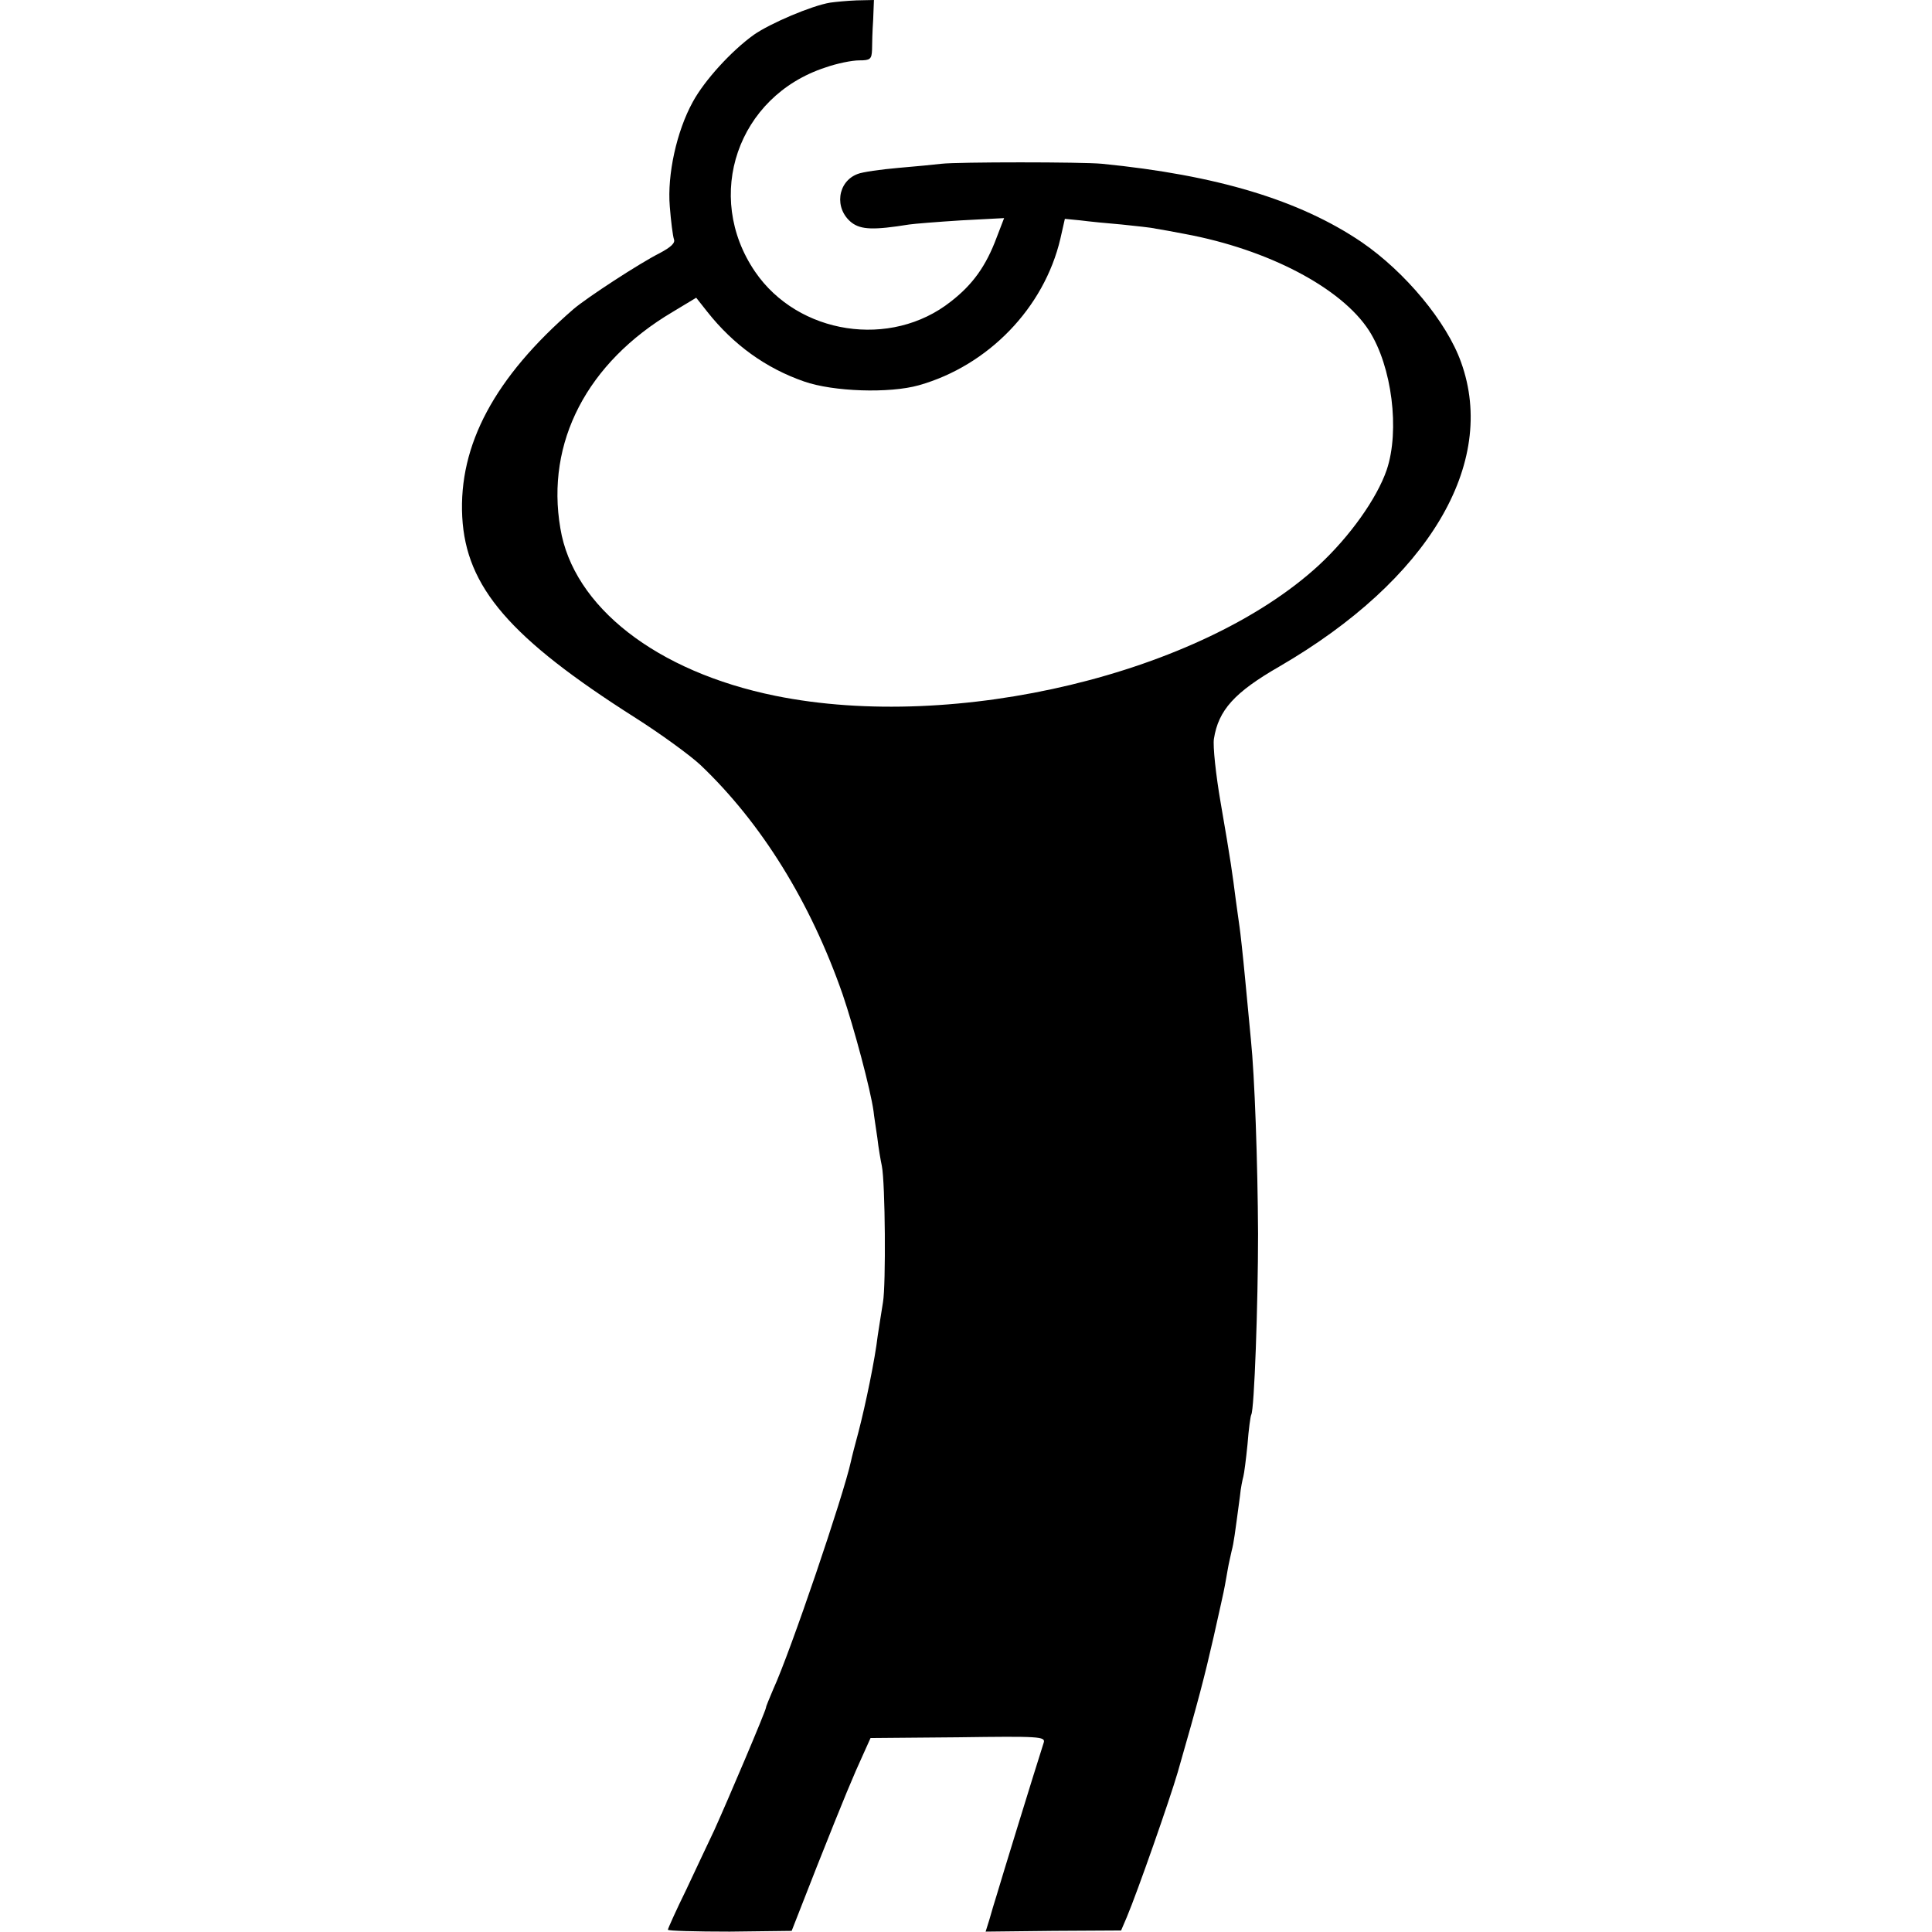
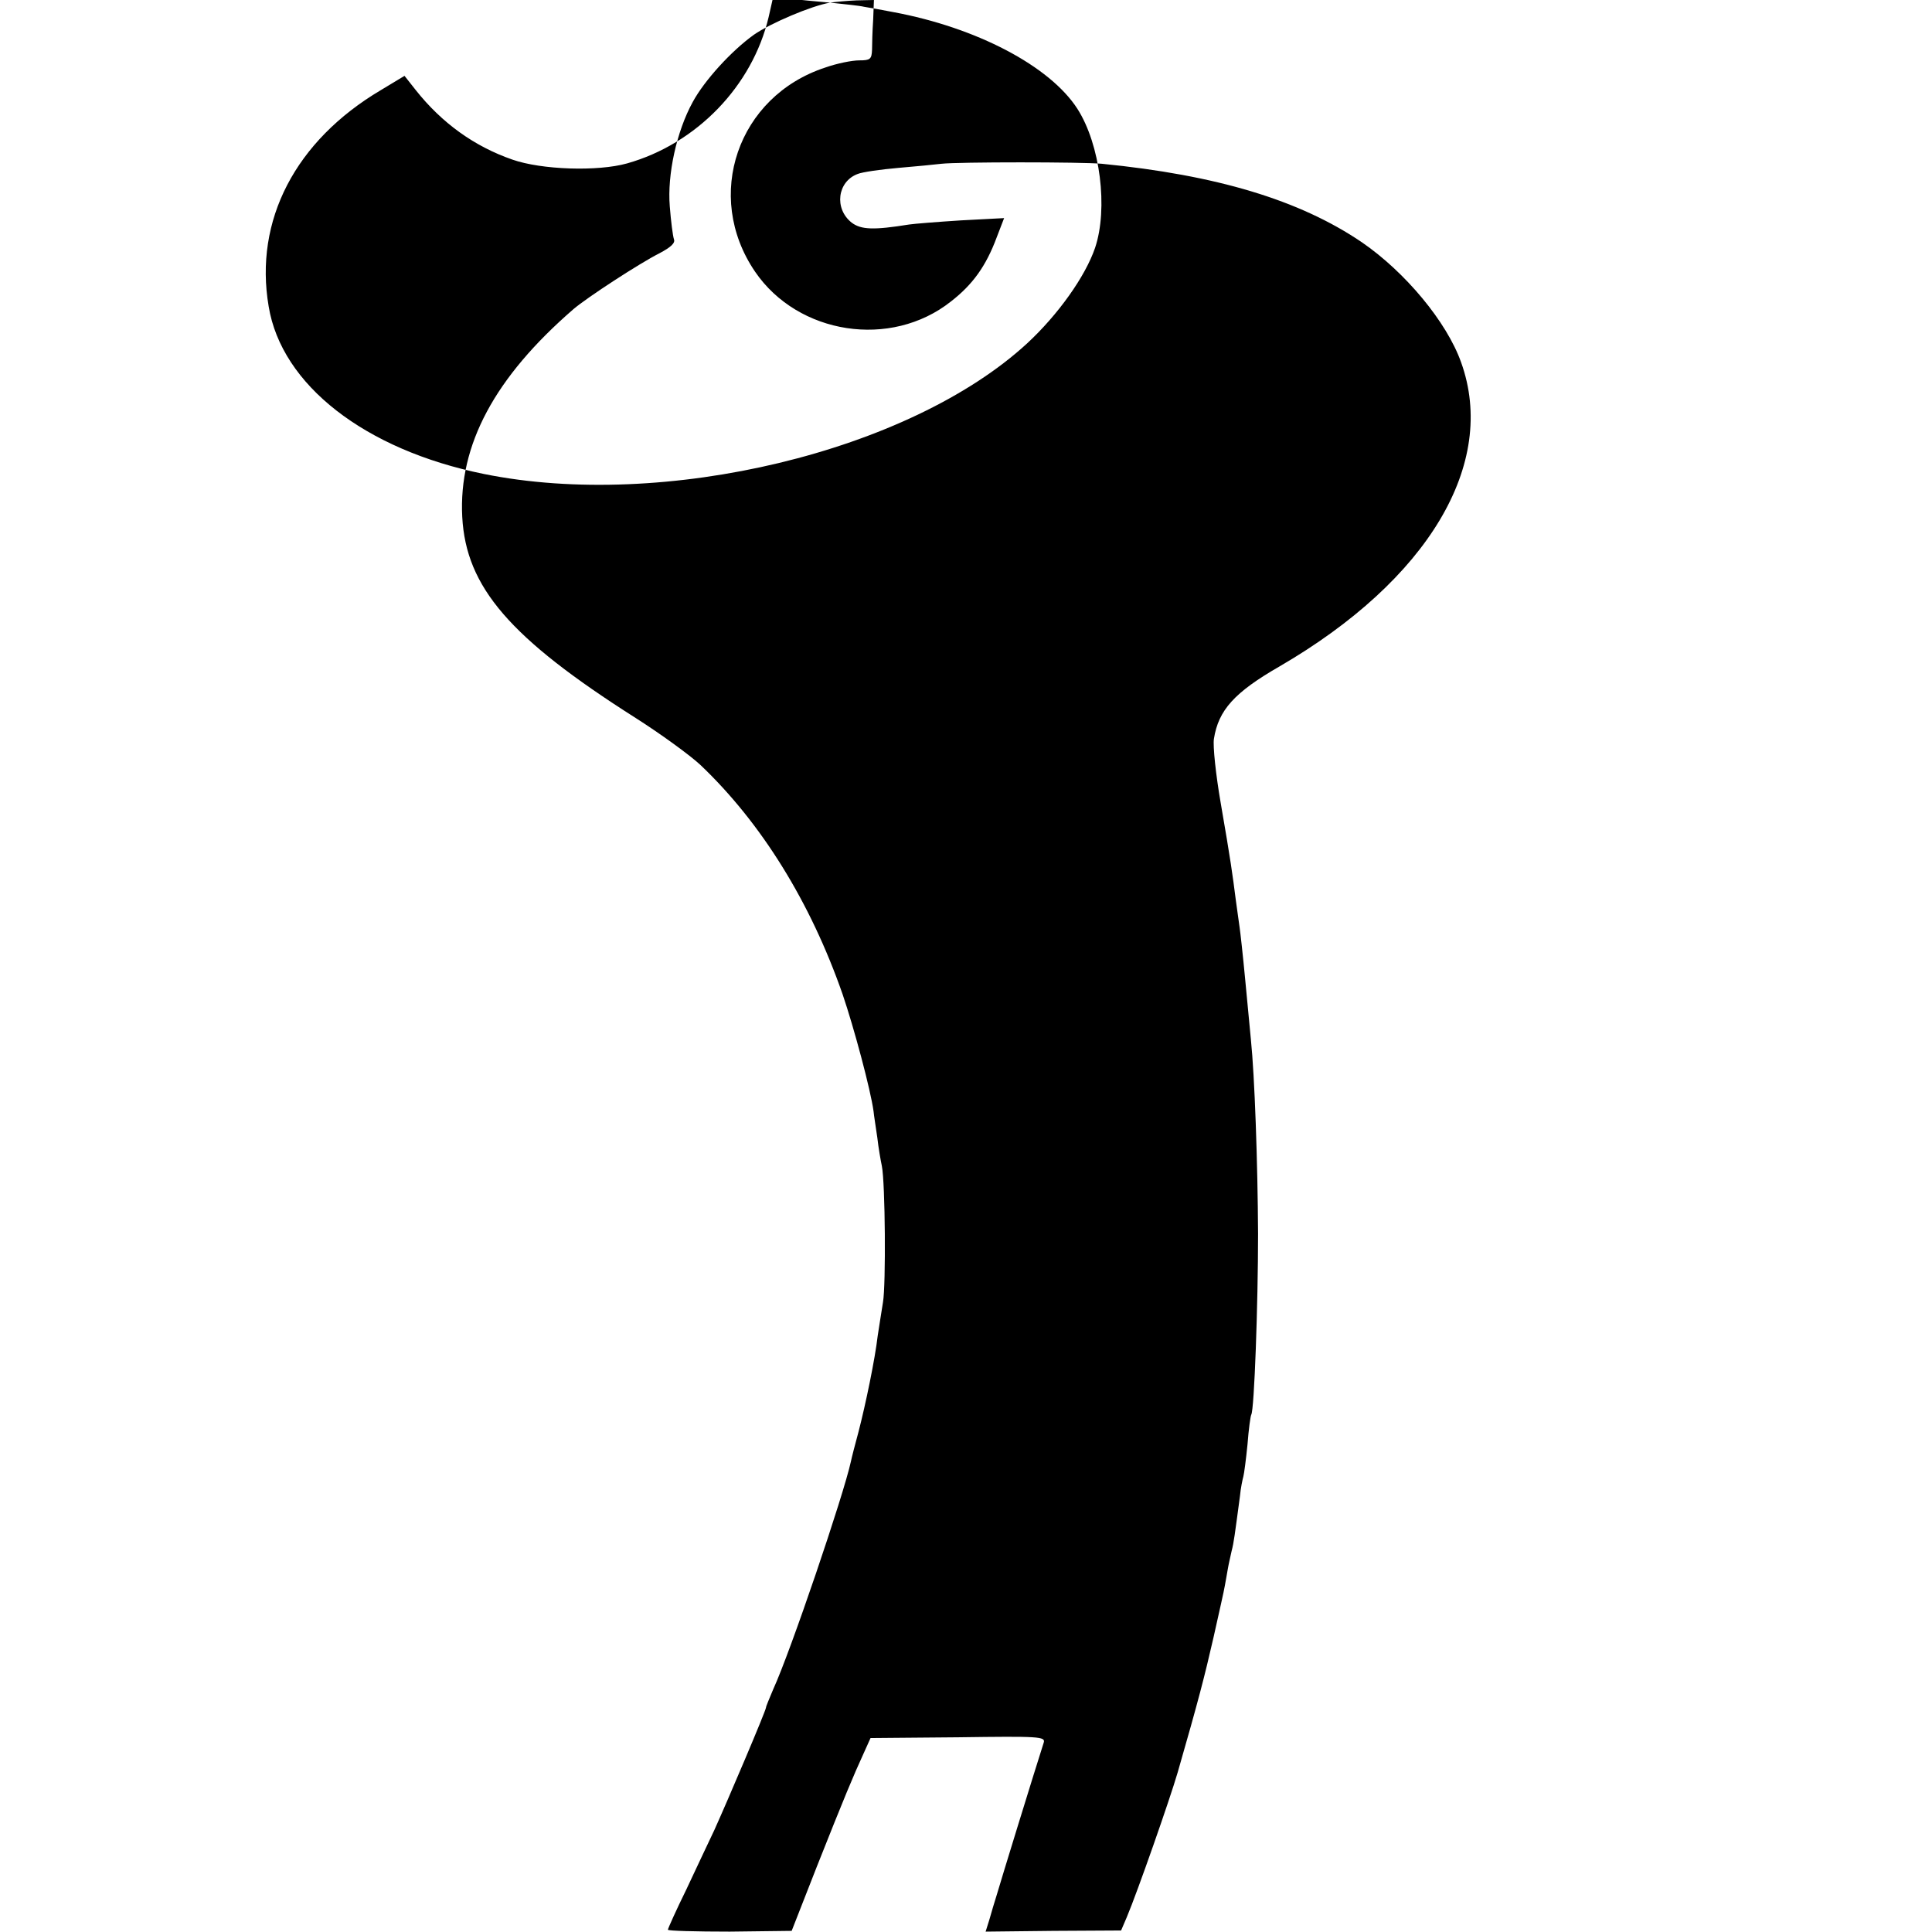
<svg xmlns="http://www.w3.org/2000/svg" version="1" width="682.667" height="682.667" viewBox="0 0 512 512">
-   <path d="M220 .7c-4.9.8-15.9 5.5-20.2 8.5-6 4.3-13.1 12.1-16.2 17.8-4.3 7.8-6.8 19.3-6.1 27.7.3 3.9.8 7.8 1.1 8.7.4 1-.8 2.1-3.8 3.7-5.2 2.6-19.3 11.8-22.8 14.8-20.9 18.1-30.5 36-29.5 55.1 1 18.6 12.6 32.1 46 53.3 6.6 4.2 14.3 9.8 17.1 12.4 16.2 15.4 29.2 36.4 37.7 60.8 3 8.8 7.4 25.2 8.2 31 .1 1.1.6 4.2 1 7 .3 2.7.9 6.1 1.2 7.5.9 4.5 1.1 31.5.3 36.1-.4 2.4-1 6.4-1.4 8.9-.7 6.1-3.2 18.2-5.1 25.5-.9 3.3-1.8 6.8-2 7.8-1.9 8.8-16 50.4-20.6 60.4-1 2.4-1.9 4.5-1.9 4.8 0 .8-10.3 25-13.7 32.5-1.4 3-4.8 10.1-7.4 15.7-2.7 5.5-4.9 10.4-4.9 10.7 0 .3 7.4.5 16.4.5l16.4-.2 6.7-17.1c7.3-18.4 9.6-23.9 12.4-30l1.8-4 23.2-.2c21.5-.3 23.2-.2 22.7 1.4-2.5 7.8-11.6 37.4-12.4 40.2-.6 1.9-1.5 4.9-2 6.7l-1 3.2 18-.2 17.9-.1 1.5-3.5c2.9-6.9 11.4-31.2 13.5-38.4 5.5-19.1 7.1-25.3 9.5-35.8 1.4-6.3 2.8-12.4 3-13.7.2-1.2.6-3.2.8-4.5.2-1.2.7-3.3 1-4.7.6-2.3.8-4.1 2.2-14.5.2-2.2.7-4.5.9-5.2.2-.7.7-4.5 1.1-8.5.3-4 .8-7.6 1-7.9.8-1.3 1.8-29.3 1.8-47.9-.1-19-.9-41.8-1.9-51.5-.2-2.2-.9-9.3-1.5-15.8-.6-6.4-1.3-12.7-1.5-14-.2-1.2-.6-4.5-1-7.2-.9-7-1.3-10.1-4-25.7-1.3-7.5-2.1-15.1-1.8-17 1.2-7.6 5.4-12.3 17.4-19.2 39.4-22.9 57.8-53.7 48.1-80.6-3.8-10.7-14.8-23.9-26.3-31.8C344.4 53 322.4 46.4 292 43.4c-5.3-.5-38.1-.5-42.5 0-1.6.2-6.8.7-11.5 1.1-4.6.4-9.5 1.1-10.7 1.6-5.4 2-6.3 9.2-1.6 12.9 2.5 1.9 5.9 2 15.2.5 1.3-.2 7.5-.7 13.8-1.1l11.4-.6-2 5.2c-2.8 7.5-6.3 12.4-12.1 16.9-15.9 12.6-40.5 8.8-51.9-7.9-13.7-20.1-4.6-46.5 18.6-54.1 3.1-1.1 7.1-1.9 9-1.9 2.9 0 3.3-.3 3.4-2.8 0-1.5.1-5.1.3-8l.2-5.2-4.6.1c-2.5.1-5.6.4-7 .6zm77.3 58.8c3.7.4 7.8.8 9 1.1 1.2.2 4.7.8 7.7 1.4 22.1 4.1 41.5 14.3 48.8 25.6 6.1 9.5 8.2 26.5 4.7 36.9-2.6 7.6-9.8 17.7-18 25.3-31.2 28.7-96.2 44.3-144 34.6-31.5-6.4-53.6-23.6-57-44.4-3.9-22.8 7.1-43.9 29.7-57.3l6.3-3.8 3 3.8c6.9 8.7 15.5 14.9 25.6 18.4 7.7 2.7 22.6 3.2 30.4 1 18.4-5.2 33.2-20.5 37.5-38.8l1.2-5.3 4.1.4c2.3.3 7.3.8 11 1.1z" />
+   <path d="M220 .7c-4.9.8-15.9 5.5-20.2 8.5-6 4.3-13.1 12.1-16.2 17.8-4.3 7.8-6.8 19.3-6.1 27.7.3 3.9.8 7.8 1.1 8.7.4 1-.8 2.1-3.8 3.7-5.2 2.6-19.3 11.8-22.8 14.8-20.9 18.1-30.5 36-29.5 55.1 1 18.6 12.6 32.1 46 53.3 6.6 4.2 14.3 9.8 17.1 12.4 16.2 15.4 29.2 36.4 37.7 60.8 3 8.8 7.4 25.2 8.2 31 .1 1.1.6 4.2 1 7 .3 2.7.9 6.1 1.2 7.5.9 4.5 1.1 31.5.3 36.1-.4 2.4-1 6.4-1.4 8.9-.7 6.1-3.2 18.2-5.1 25.5-.9 3.3-1.8 6.8-2 7.8-1.9 8.8-16 50.4-20.6 60.4-1 2.4-1.9 4.5-1.9 4.8 0 .8-10.3 25-13.7 32.5-1.4 3-4.8 10.1-7.4 15.7-2.7 5.5-4.9 10.4-4.9 10.7 0 .3 7.4.5 16.4.5l16.4-.2 6.7-17.1c7.3-18.4 9.6-23.9 12.4-30l1.8-4 23.2-.2c21.5-.3 23.2-.2 22.7 1.4-2.5 7.8-11.6 37.4-12.4 40.2-.6 1.9-1.5 4.9-2 6.7l-1 3.2 18-.2 17.9-.1 1.5-3.5c2.9-6.9 11.4-31.2 13.5-38.4 5.5-19.1 7.1-25.3 9.5-35.8 1.4-6.3 2.8-12.4 3-13.7.2-1.2.6-3.2.8-4.5.2-1.2.7-3.3 1-4.7.6-2.3.8-4.1 2.2-14.5.2-2.2.7-4.5.9-5.2.2-.7.7-4.5 1.1-8.5.3-4 .8-7.6 1-7.9.8-1.3 1.8-29.3 1.8-47.9-.1-19-.9-41.8-1.9-51.5-.2-2.2-.9-9.3-1.5-15.8-.6-6.4-1.3-12.7-1.5-14-.2-1.2-.6-4.5-1-7.2-.9-7-1.3-10.1-4-25.7-1.3-7.5-2.1-15.1-1.8-17 1.2-7.6 5.4-12.3 17.4-19.2 39.4-22.9 57.8-53.7 48.1-80.6-3.8-10.7-14.8-23.9-26.3-31.8C344.4 53 322.4 46.4 292 43.4c-5.3-.5-38.1-.5-42.5 0-1.6.2-6.8.7-11.5 1.1-4.6.4-9.5 1.1-10.7 1.6-5.4 2-6.3 9.2-1.6 12.9 2.5 1.9 5.9 2 15.2.5 1.3-.2 7.5-.7 13.8-1.1l11.4-.6-2 5.2c-2.8 7.5-6.3 12.4-12.1 16.9-15.9 12.6-40.5 8.8-51.9-7.9-13.7-20.1-4.6-46.5 18.6-54.1 3.1-1.1 7.1-1.9 9-1.9 2.9 0 3.3-.3 3.4-2.8 0-1.5.1-5.1.3-8l.2-5.2-4.6.1c-2.5.1-5.6.4-7 .6zc3.7.4 7.8.8 9 1.1 1.2.2 4.7.8 7.7 1.4 22.1 4.1 41.5 14.3 48.8 25.6 6.1 9.5 8.2 26.5 4.7 36.9-2.6 7.6-9.8 17.7-18 25.3-31.2 28.7-96.2 44.3-144 34.6-31.5-6.4-53.6-23.6-57-44.4-3.9-22.8 7.1-43.9 29.7-57.3l6.3-3.8 3 3.8c6.9 8.7 15.5 14.9 25.6 18.4 7.7 2.7 22.6 3.2 30.4 1 18.4-5.2 33.2-20.5 37.5-38.8l1.2-5.3 4.1.4c2.3.3 7.3.8 11 1.1z" />
</svg>